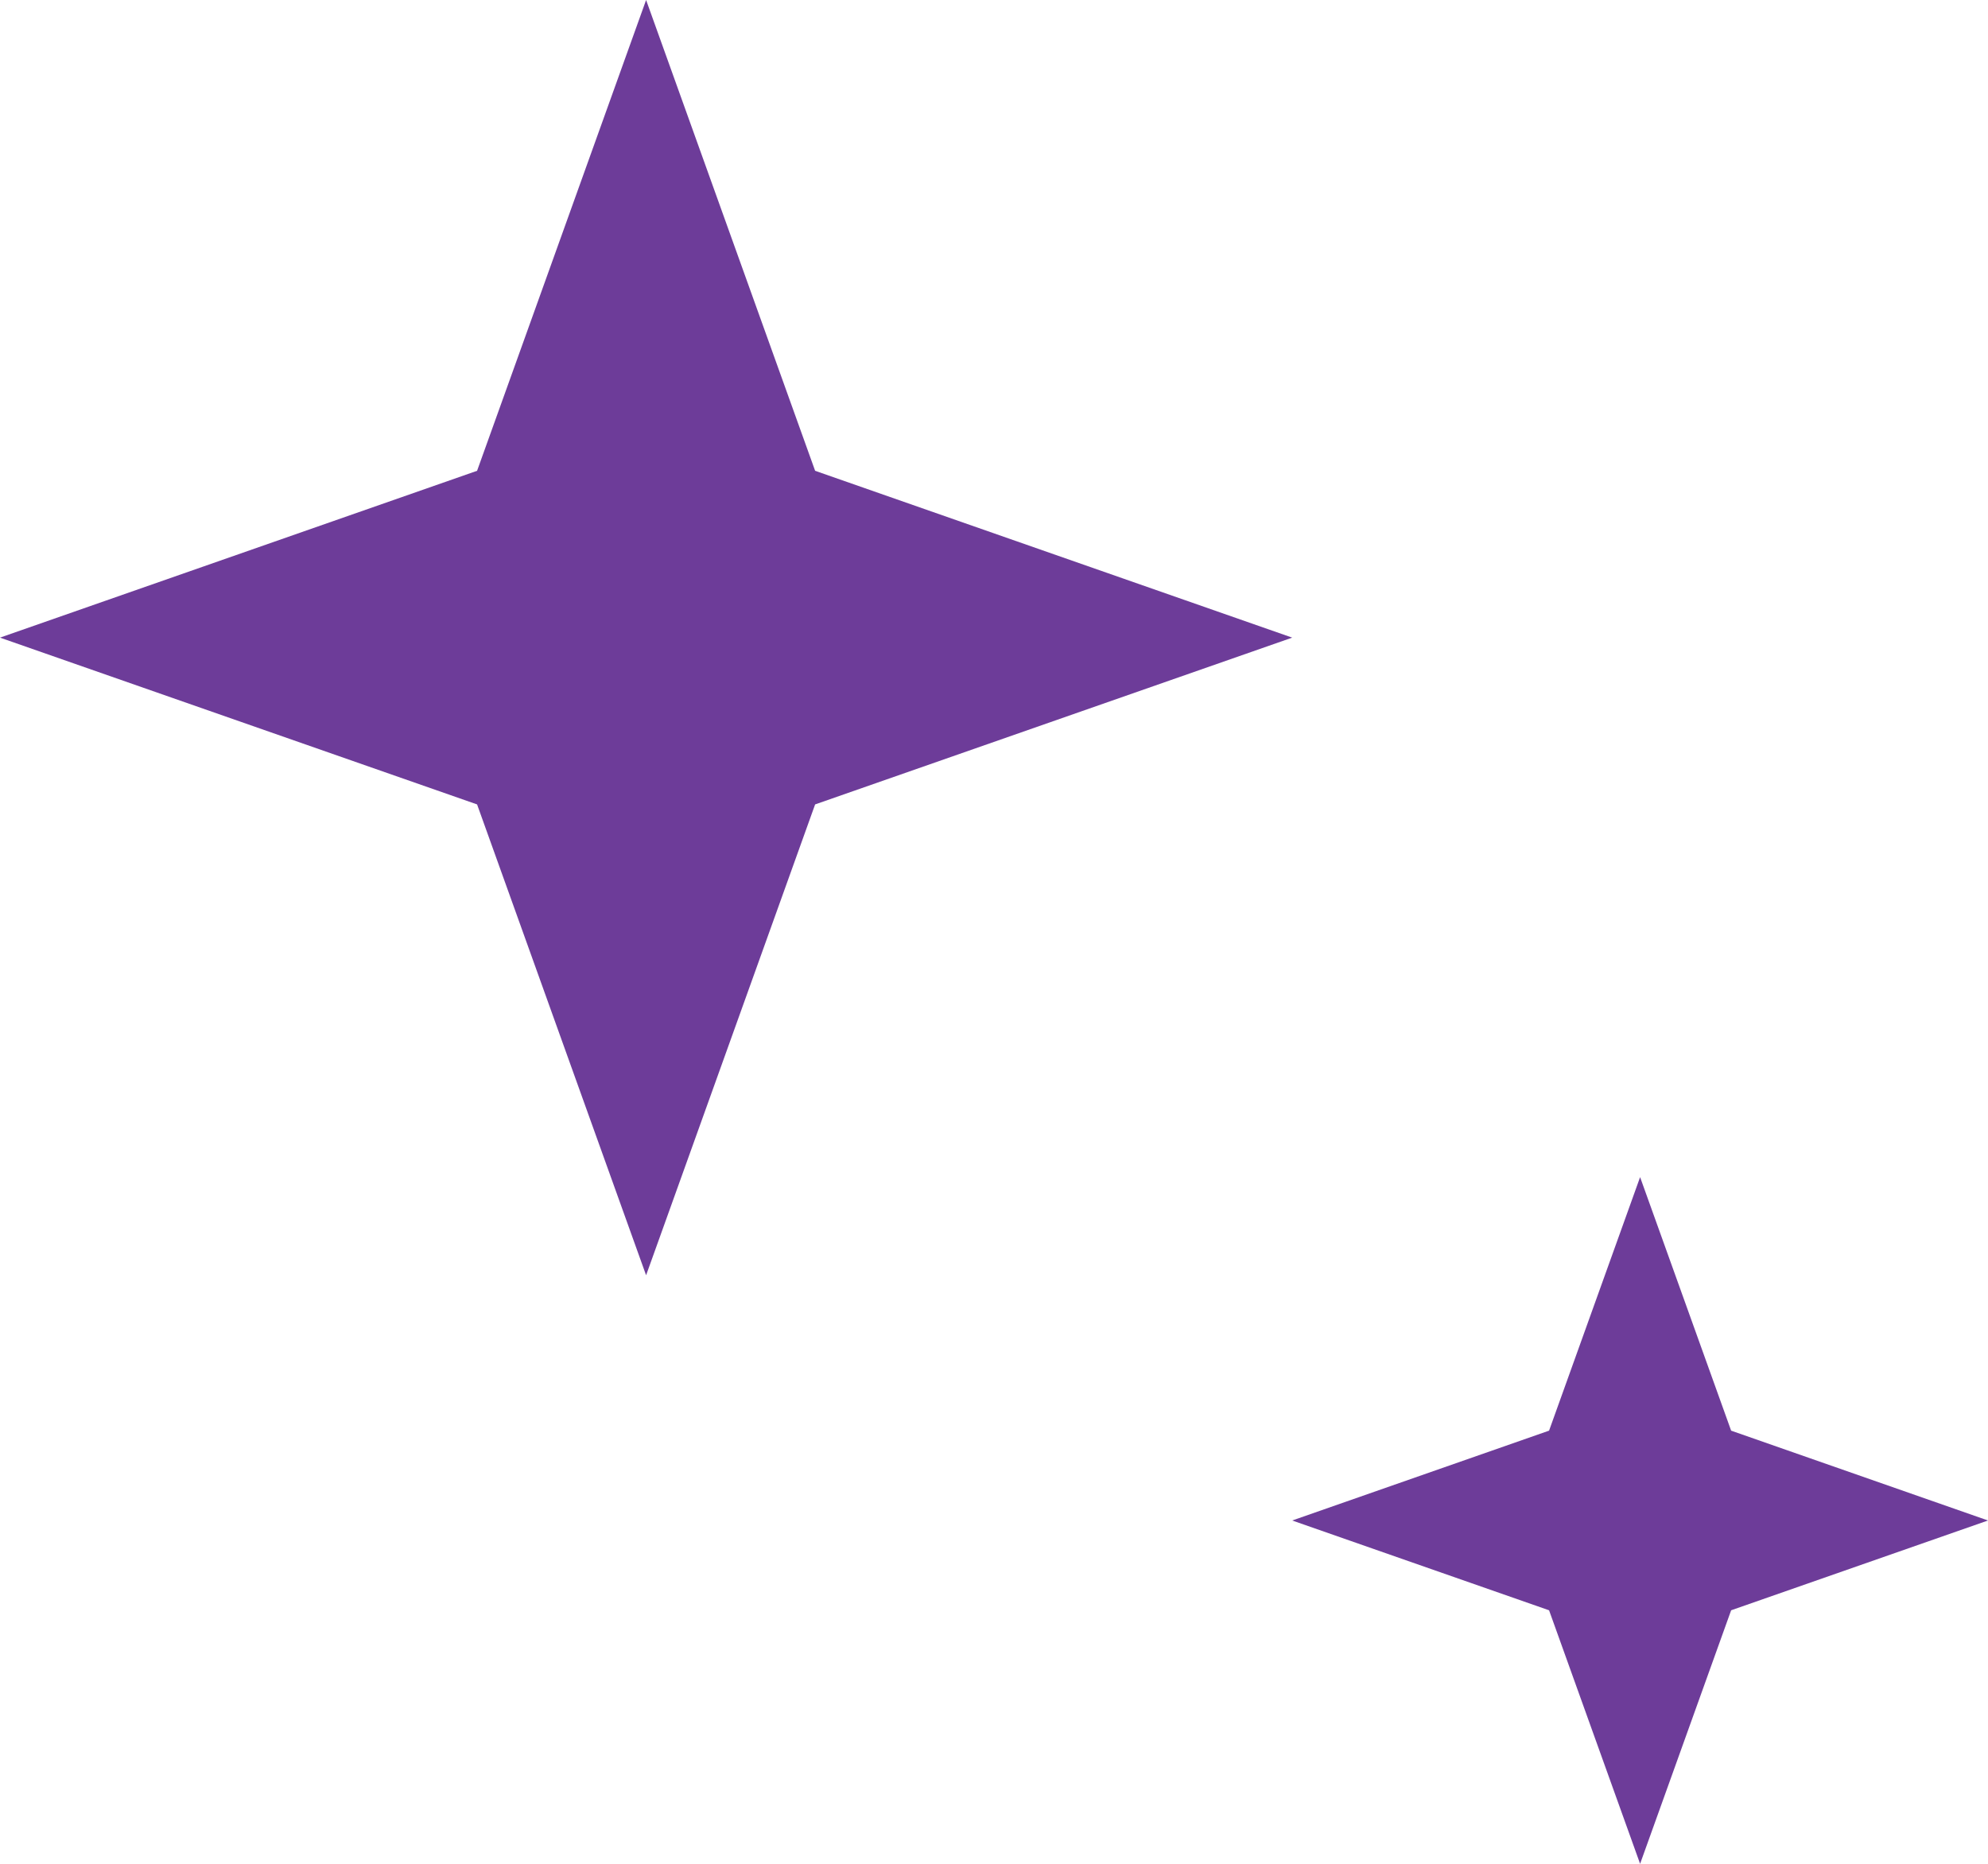
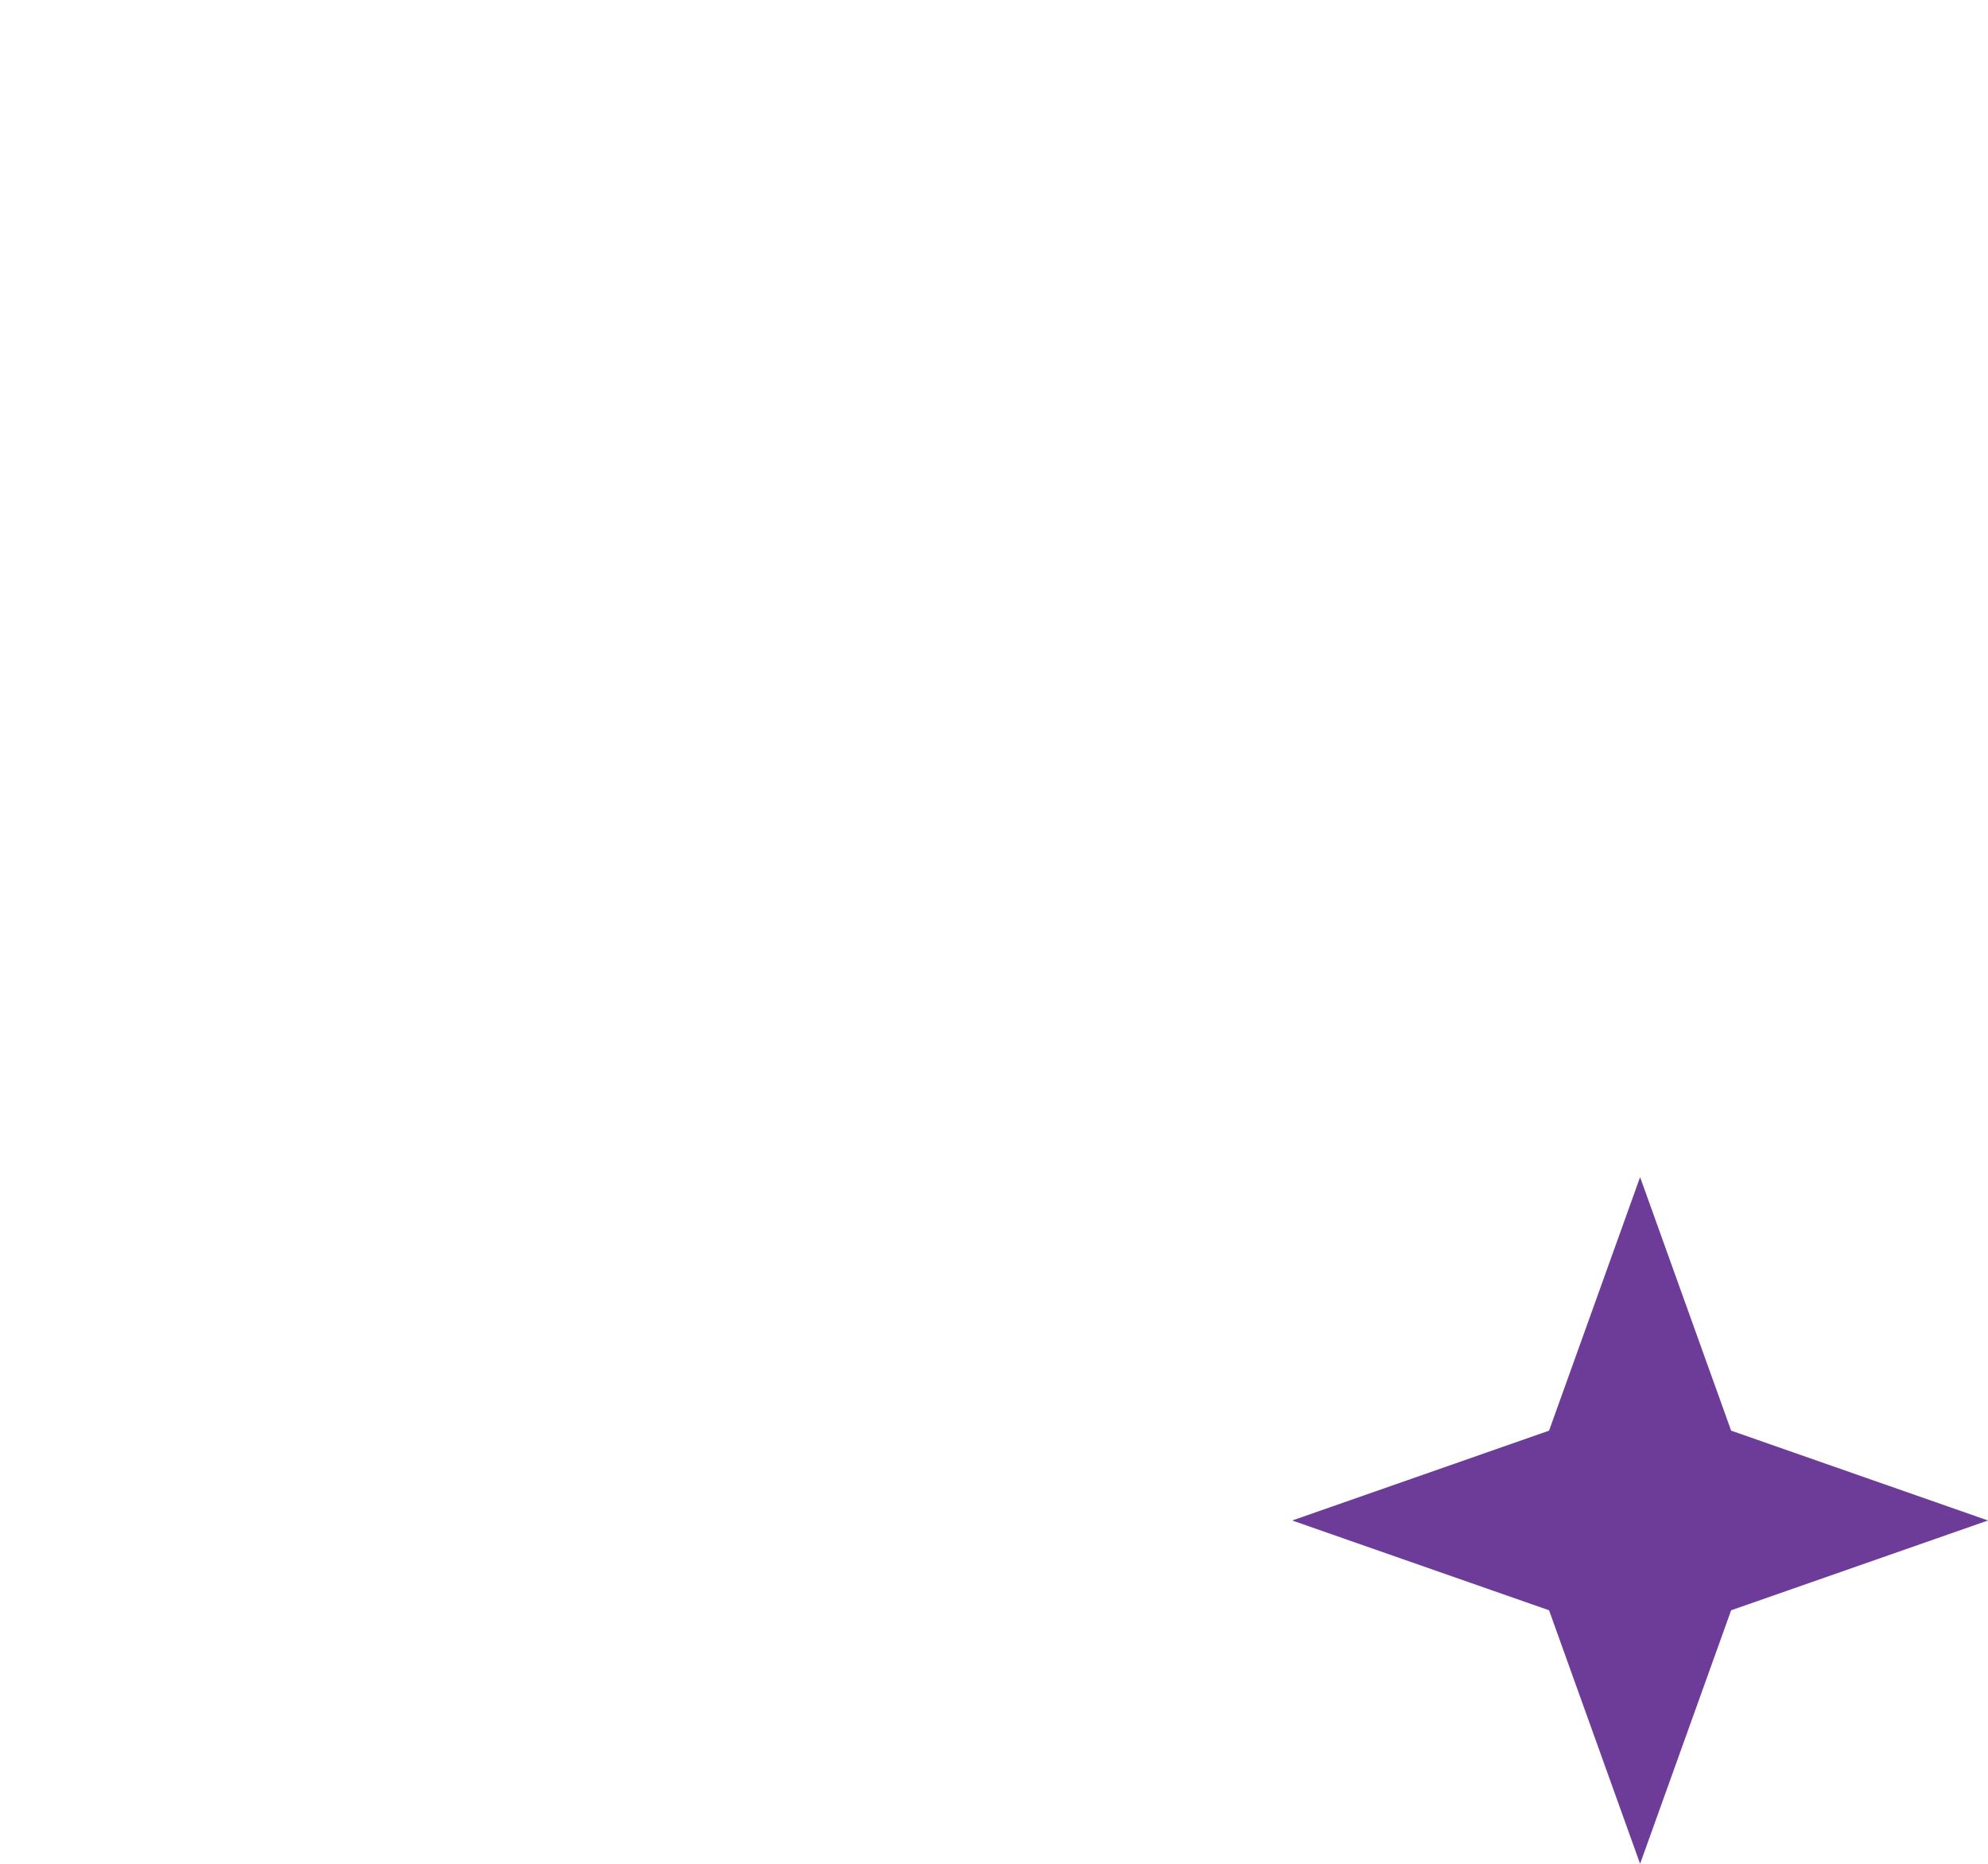
<svg xmlns="http://www.w3.org/2000/svg" width="48" height="45" viewBox="0 0 48 45" fill="none">
-   <path d="M15.6 30.79L19.681 19.422L31.2 15.395L19.681 11.367L15.6 0L11.519 11.367L0 15.395L11.519 19.422L15.6 30.79Z" fill="#6D3C99" />
-   <path d="M39.6 45L41.798 38.879L48 36.711L41.798 34.542L39.6 28.421L37.402 34.542L31.2 36.711L37.402 38.879L39.6 45Z" fill="#6D3C99" />
+   <path d="M39.6 45L41.798 38.879L48 36.711L41.798 34.542L39.6 28.421L37.402 34.542L31.2 36.711L37.402 38.879L39.6 45" fill="#6D3C99" />
</svg>